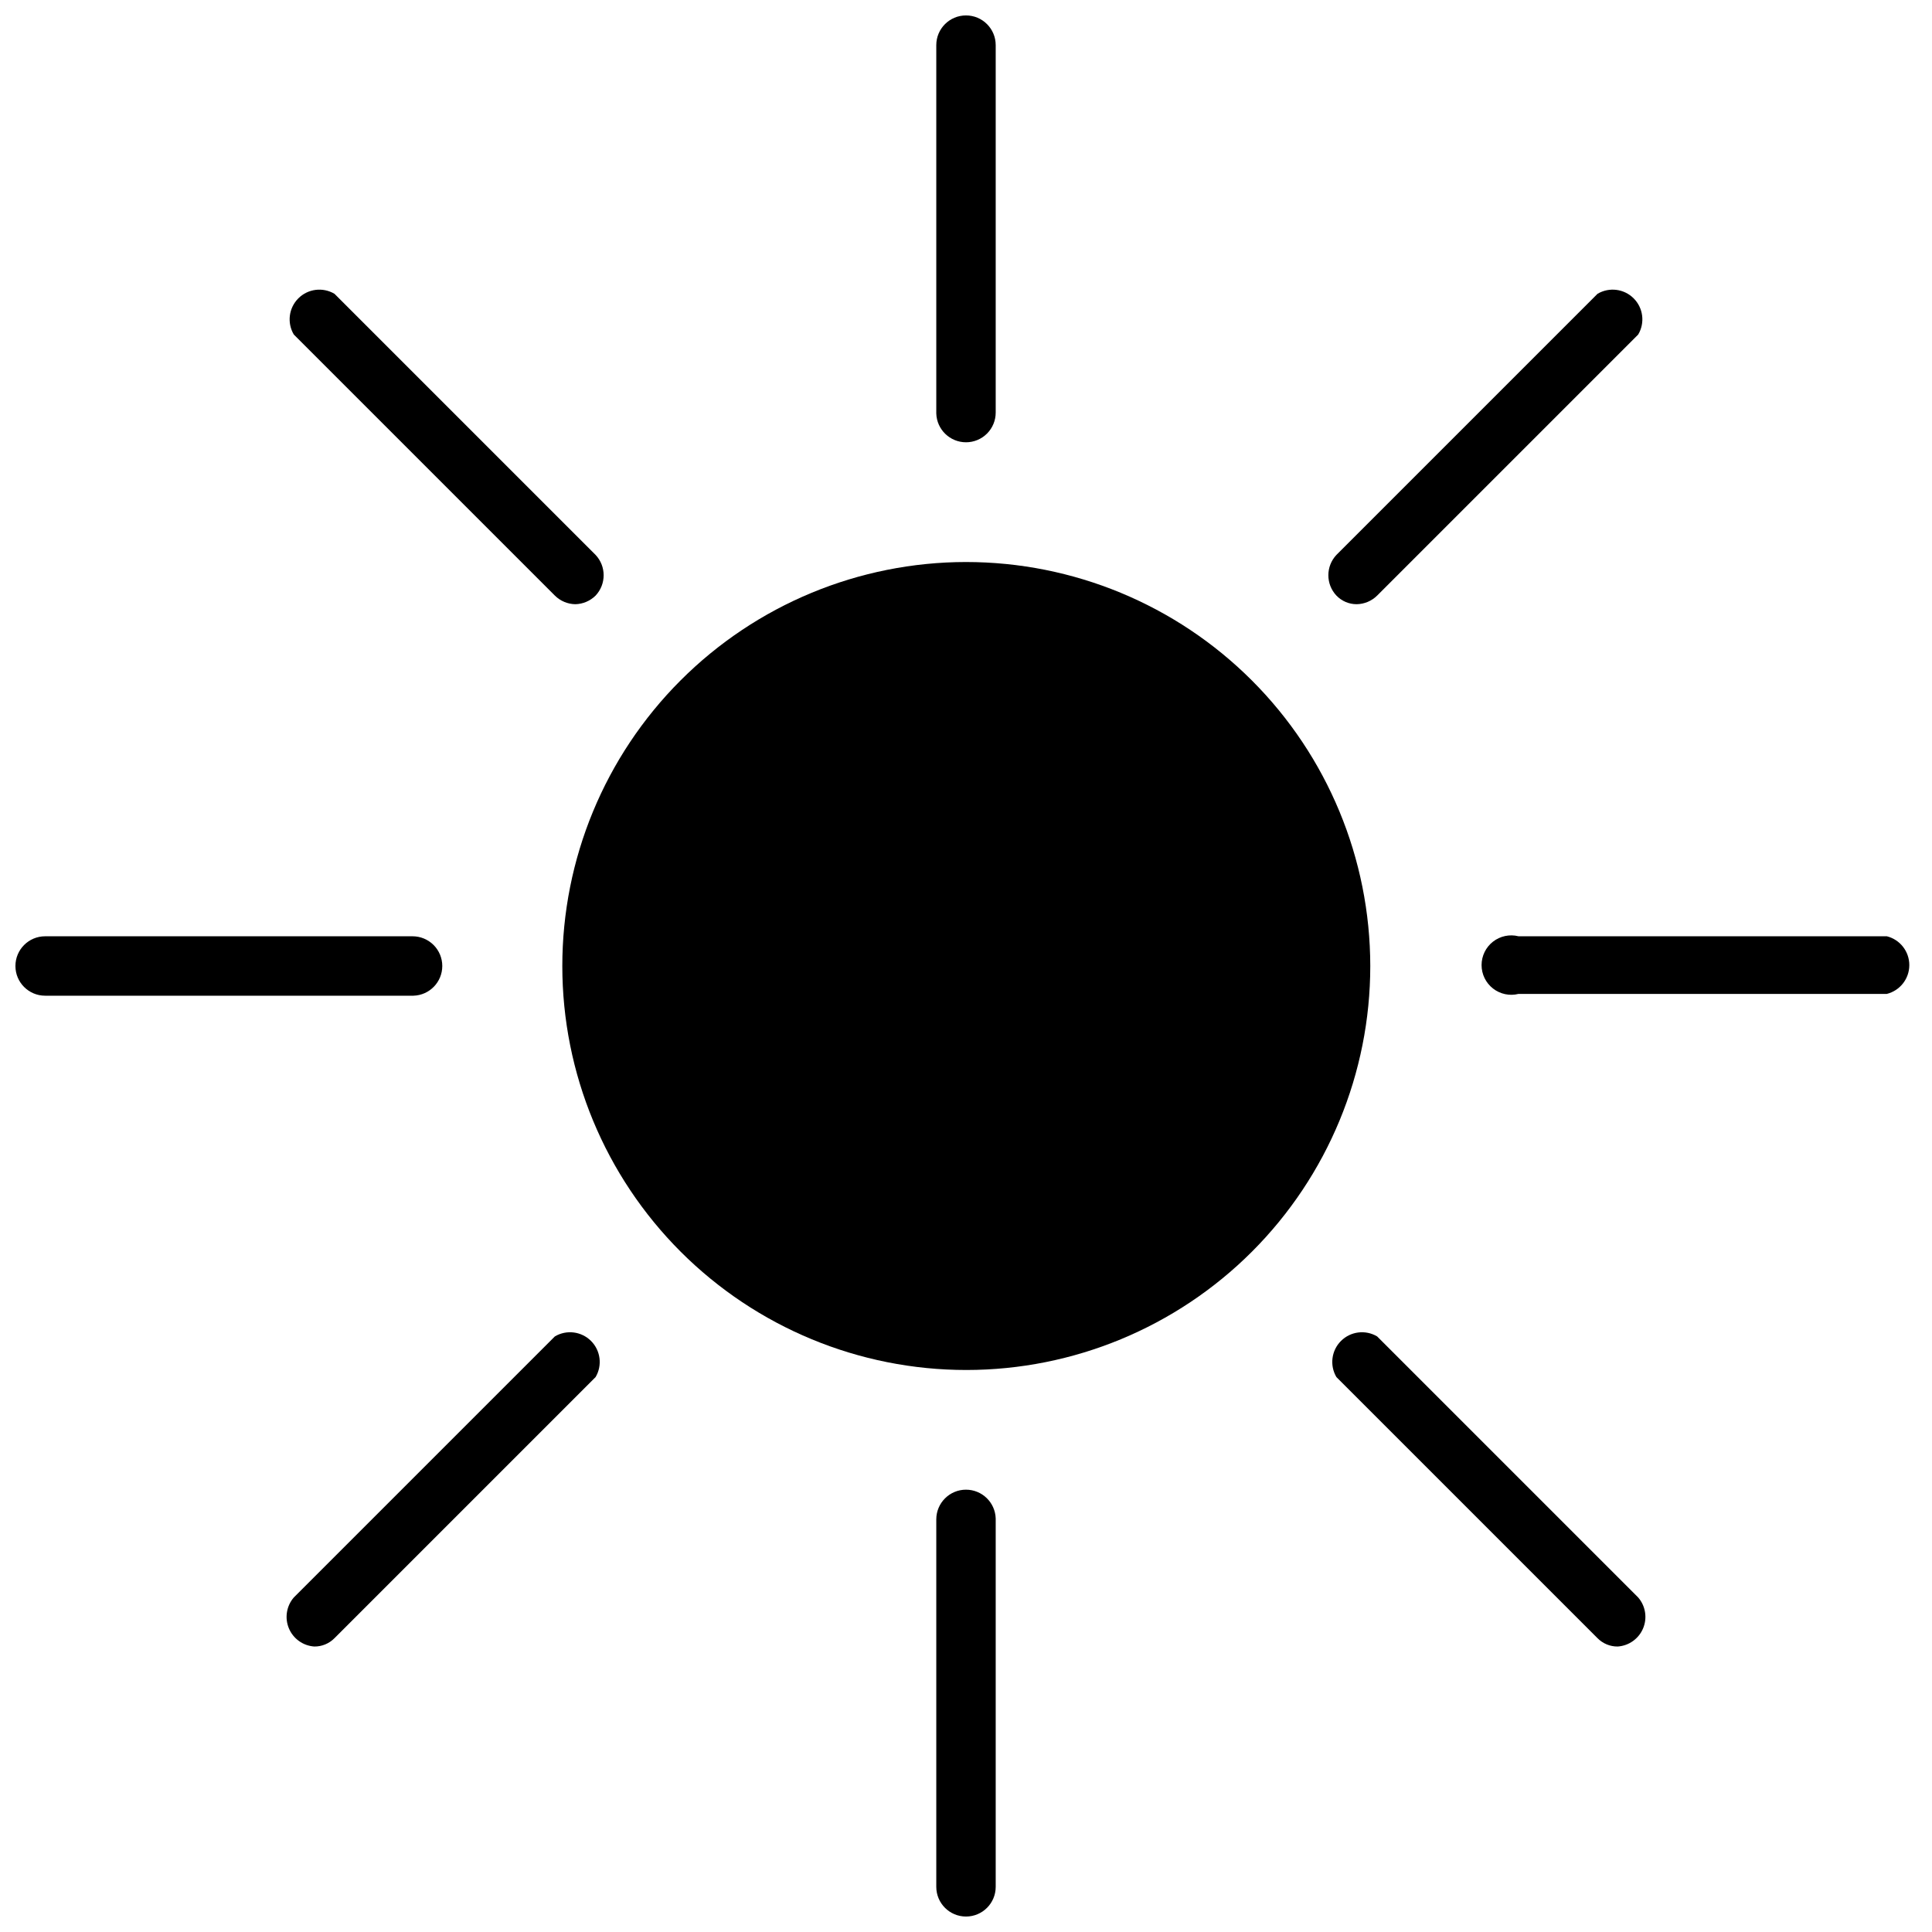
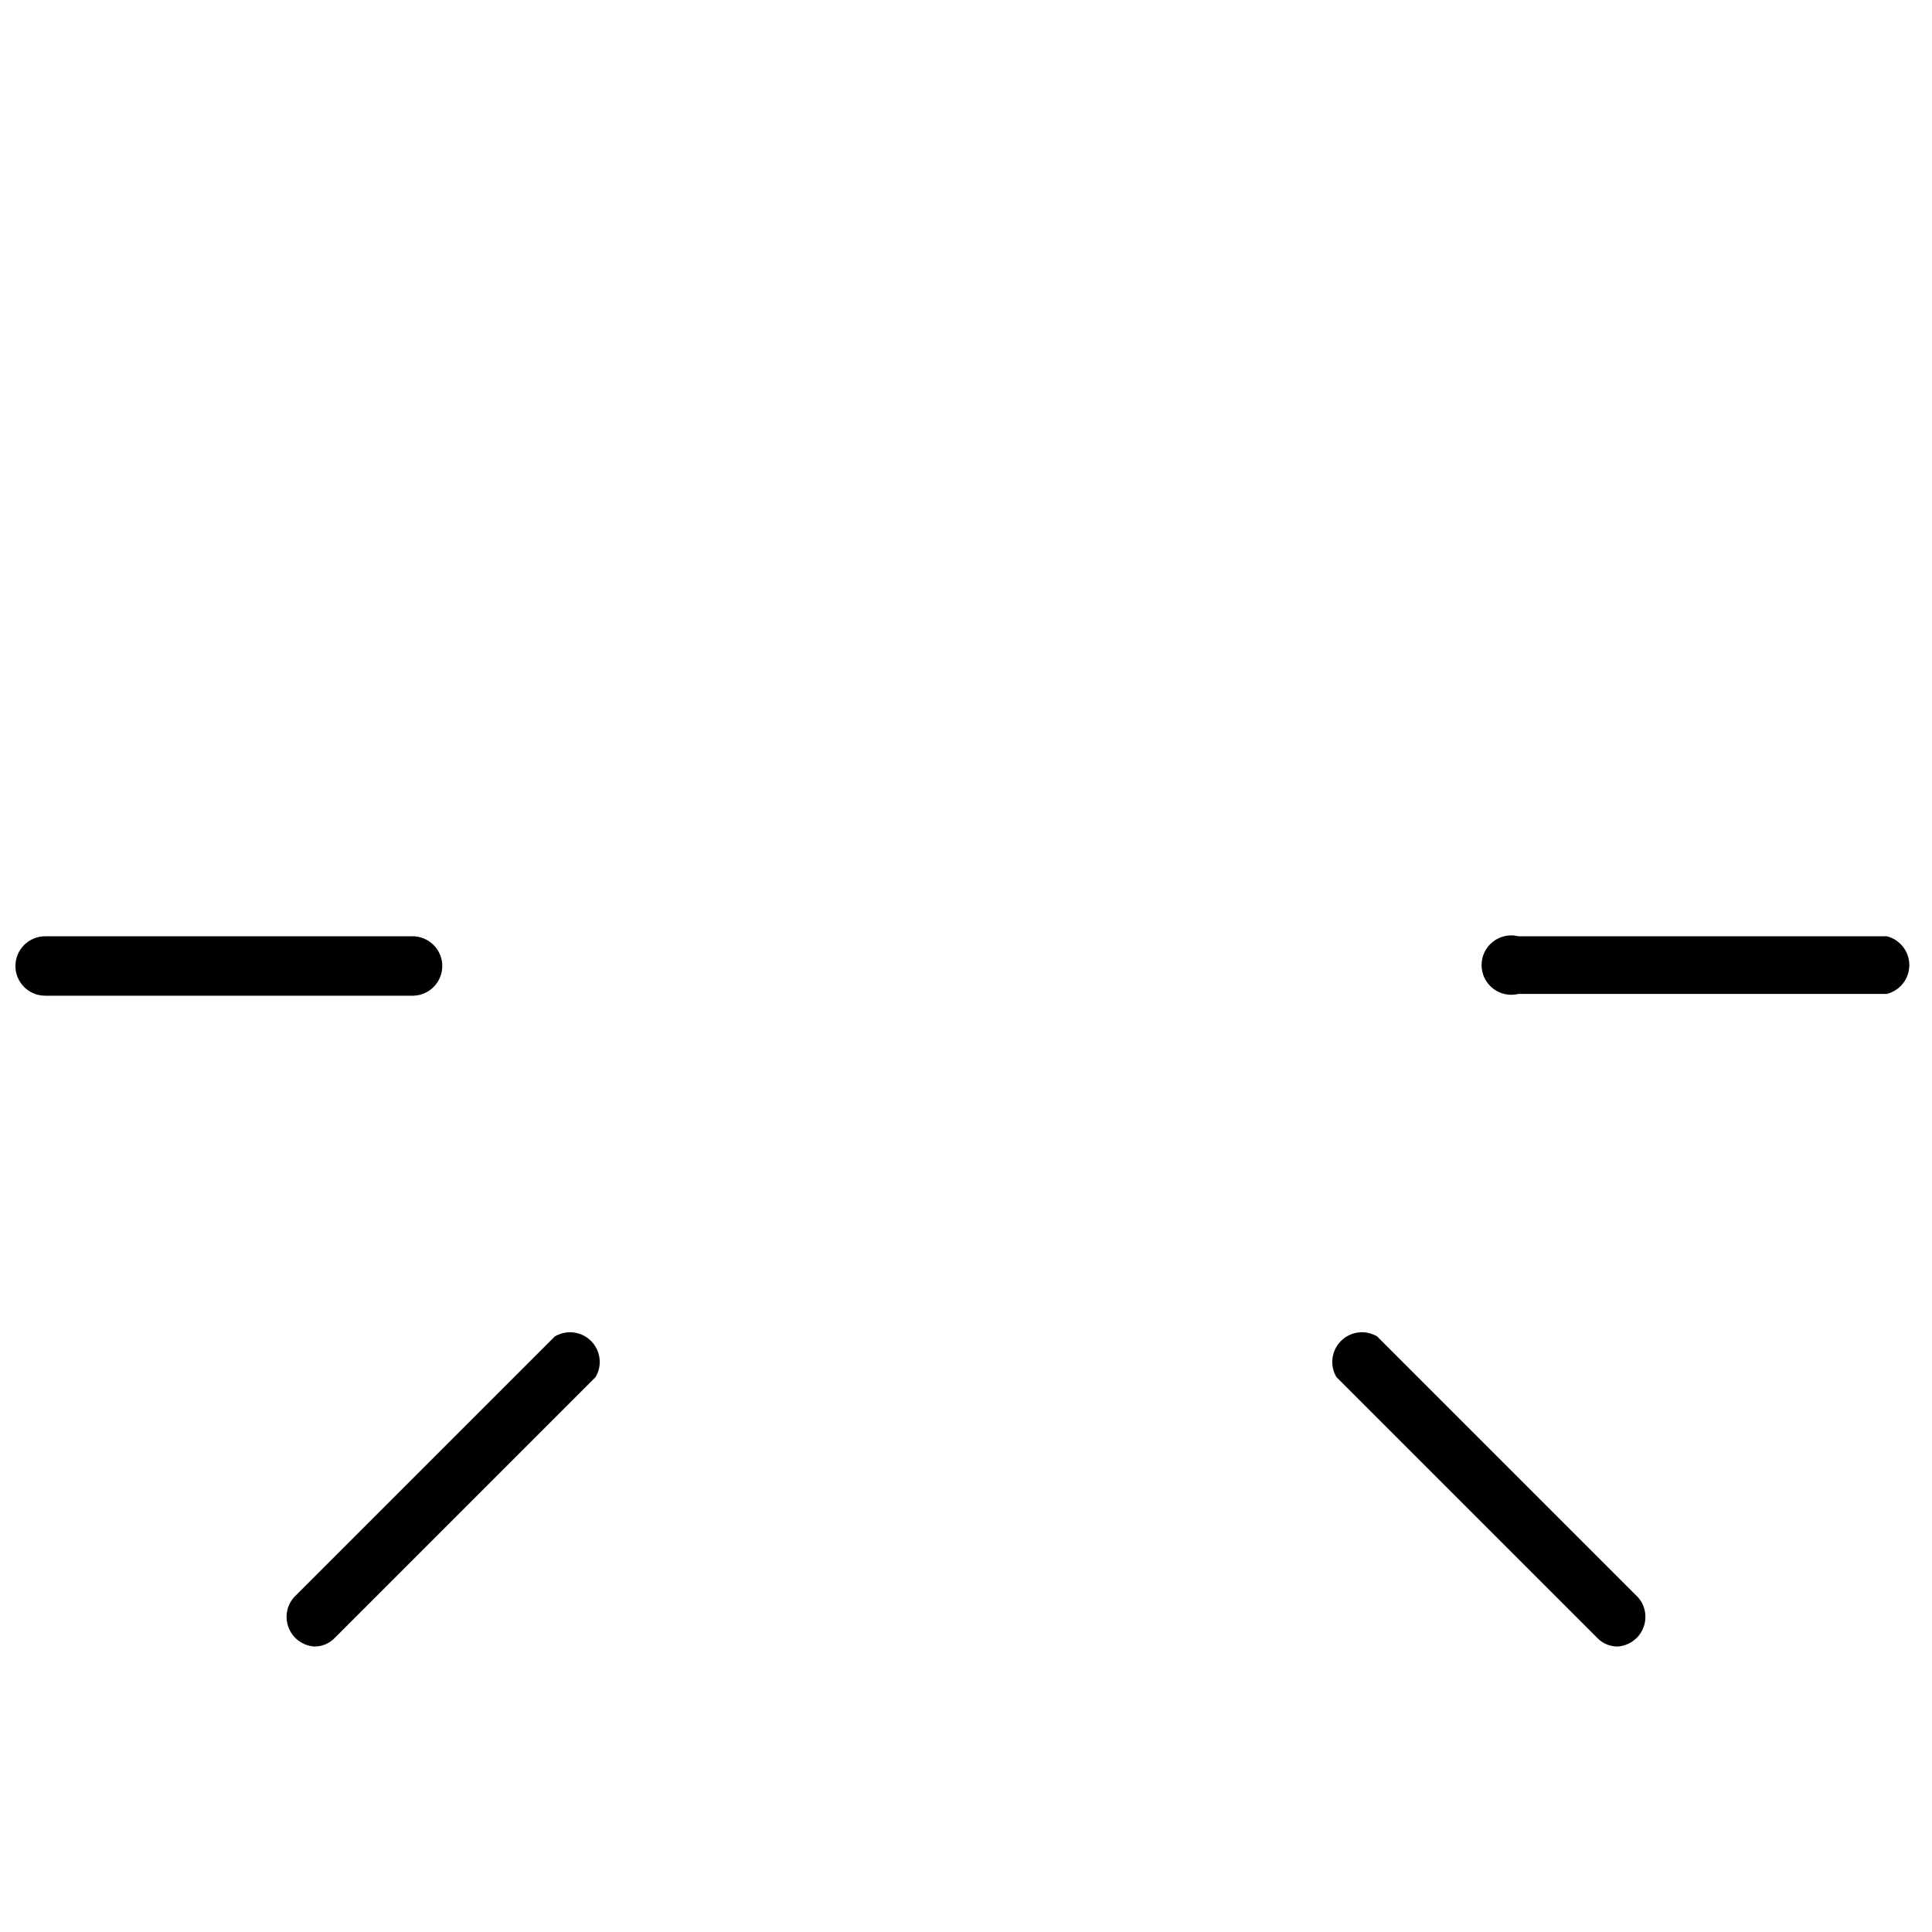
<svg xmlns="http://www.w3.org/2000/svg" width="800px" height="800px" version="1.1" viewBox="144 144 512 512">
  <defs>
    <clipPath id="c">
-       <path d="m392 148.09h16v113.91h-16z" />
-     </clipPath>
+       </clipPath>
    <clipPath id="b">
      <path d="m148.09 392h113.91v16h-113.91z" />
    </clipPath>
    <clipPath id="a">
-       <path d="m392 538h16v113.9h-16z" />
-     </clipPath>
+       </clipPath>
  </defs>
-   <path d="m400 292.94c-28.391 0.023-55.609 11.316-75.672 31.406-20.062 20.086-31.324 47.316-31.309 75.707 0.012 28.391 11.301 55.609 31.383 75.68 20.082 20.066 47.312 31.336 75.699 31.328 28.391-0.008 55.617-11.289 75.688-31.367 20.07-20.078 31.348-47.305 31.348-75.691-0.02-28.402-11.316-55.633-31.406-75.707-20.09-20.078-47.332-31.355-75.73-31.355z" />
+   <path d="m400 292.94z" />
  <g clip-path="url(#c)">
    <path d="m400 261.21c2.086 0 4.09-0.828 5.566-2.305 1.477-1.477 2.305-3.481 2.305-5.566v-97.379c0-4.348-3.523-7.871-7.871-7.871s-7.875 3.523-7.875 7.871v97.613c0.129 4.254 3.617 7.637 7.875 7.637z" />
  </g>
-   <path d="m291.05 301.84c1.445 1.434 3.394 2.254 5.43 2.281 2.012-0.051 3.926-0.867 5.356-2.281 2.848-3.031 2.848-7.758 0-10.785l-69.195-69.195c-3.094-1.832-7.035-1.336-9.578 1.207s-3.039 6.484-1.207 9.578z" />
  <g clip-path="url(#b)">
    <path d="m261.21 400c0-2.09-0.828-4.09-2.305-5.566-1.477-1.477-3.481-2.309-5.566-2.309h-97.379c-4.348 0-7.871 3.527-7.871 7.875s3.523 7.871 7.871 7.871h97.613c4.254-0.129 7.637-3.617 7.637-7.871z" />
  </g>
  <path d="m291.05 498.16-69.195 69.195c-1.945 2.258-2.445 5.422-1.297 8.172 1.148 2.75 3.754 4.613 6.727 4.816 2.012 0.023 3.941-0.773 5.356-2.207l69.195-69.195v0.004c1.832-3.094 1.332-7.039-1.207-9.578-2.543-2.543-6.484-3.039-9.578-1.207z" />
  <g clip-path="url(#a)">
    <path d="m400 538.78c-4.348 0-7.875 3.527-7.875 7.875v97.375c0 4.348 3.527 7.871 7.875 7.871s7.871-3.523 7.871-7.871v-97.613c-0.129-4.254-3.617-7.637-7.871-7.637z" />
  </g>
  <path d="m508.95 498.16c-3.094-1.832-7.039-1.336-9.578 1.207-2.543 2.539-3.039 6.484-1.207 9.578l69.195 69.195v-0.004c1.41 1.434 3.34 2.231 5.352 2.207 2.973-0.203 5.578-2.066 6.727-4.816 1.152-2.75 0.648-5.914-1.297-8.172z" />
  <path d="m644.03 392.12h-97.613c-2.352-0.59-4.844-0.062-6.758 1.43-1.91 1.492-3.027 3.781-3.027 6.207s1.117 4.715 3.027 6.207c1.914 1.492 4.406 2.019 6.758 1.43h97.613c3.504-0.879 5.957-4.027 5.957-7.637s-2.453-6.758-5.957-7.637z" />
-   <path d="m503.52 304.12c2.039-0.027 3.984-0.848 5.434-2.281l69.195-69.195h-0.004c1.832-3.094 1.336-7.035-1.207-9.578-2.539-2.543-6.481-3.039-9.574-1.207l-69.195 69.195c-2.852 3.027-2.852 7.754 0 10.785 1.395 1.457 3.332 2.285 5.352 2.281z" />
</svg>